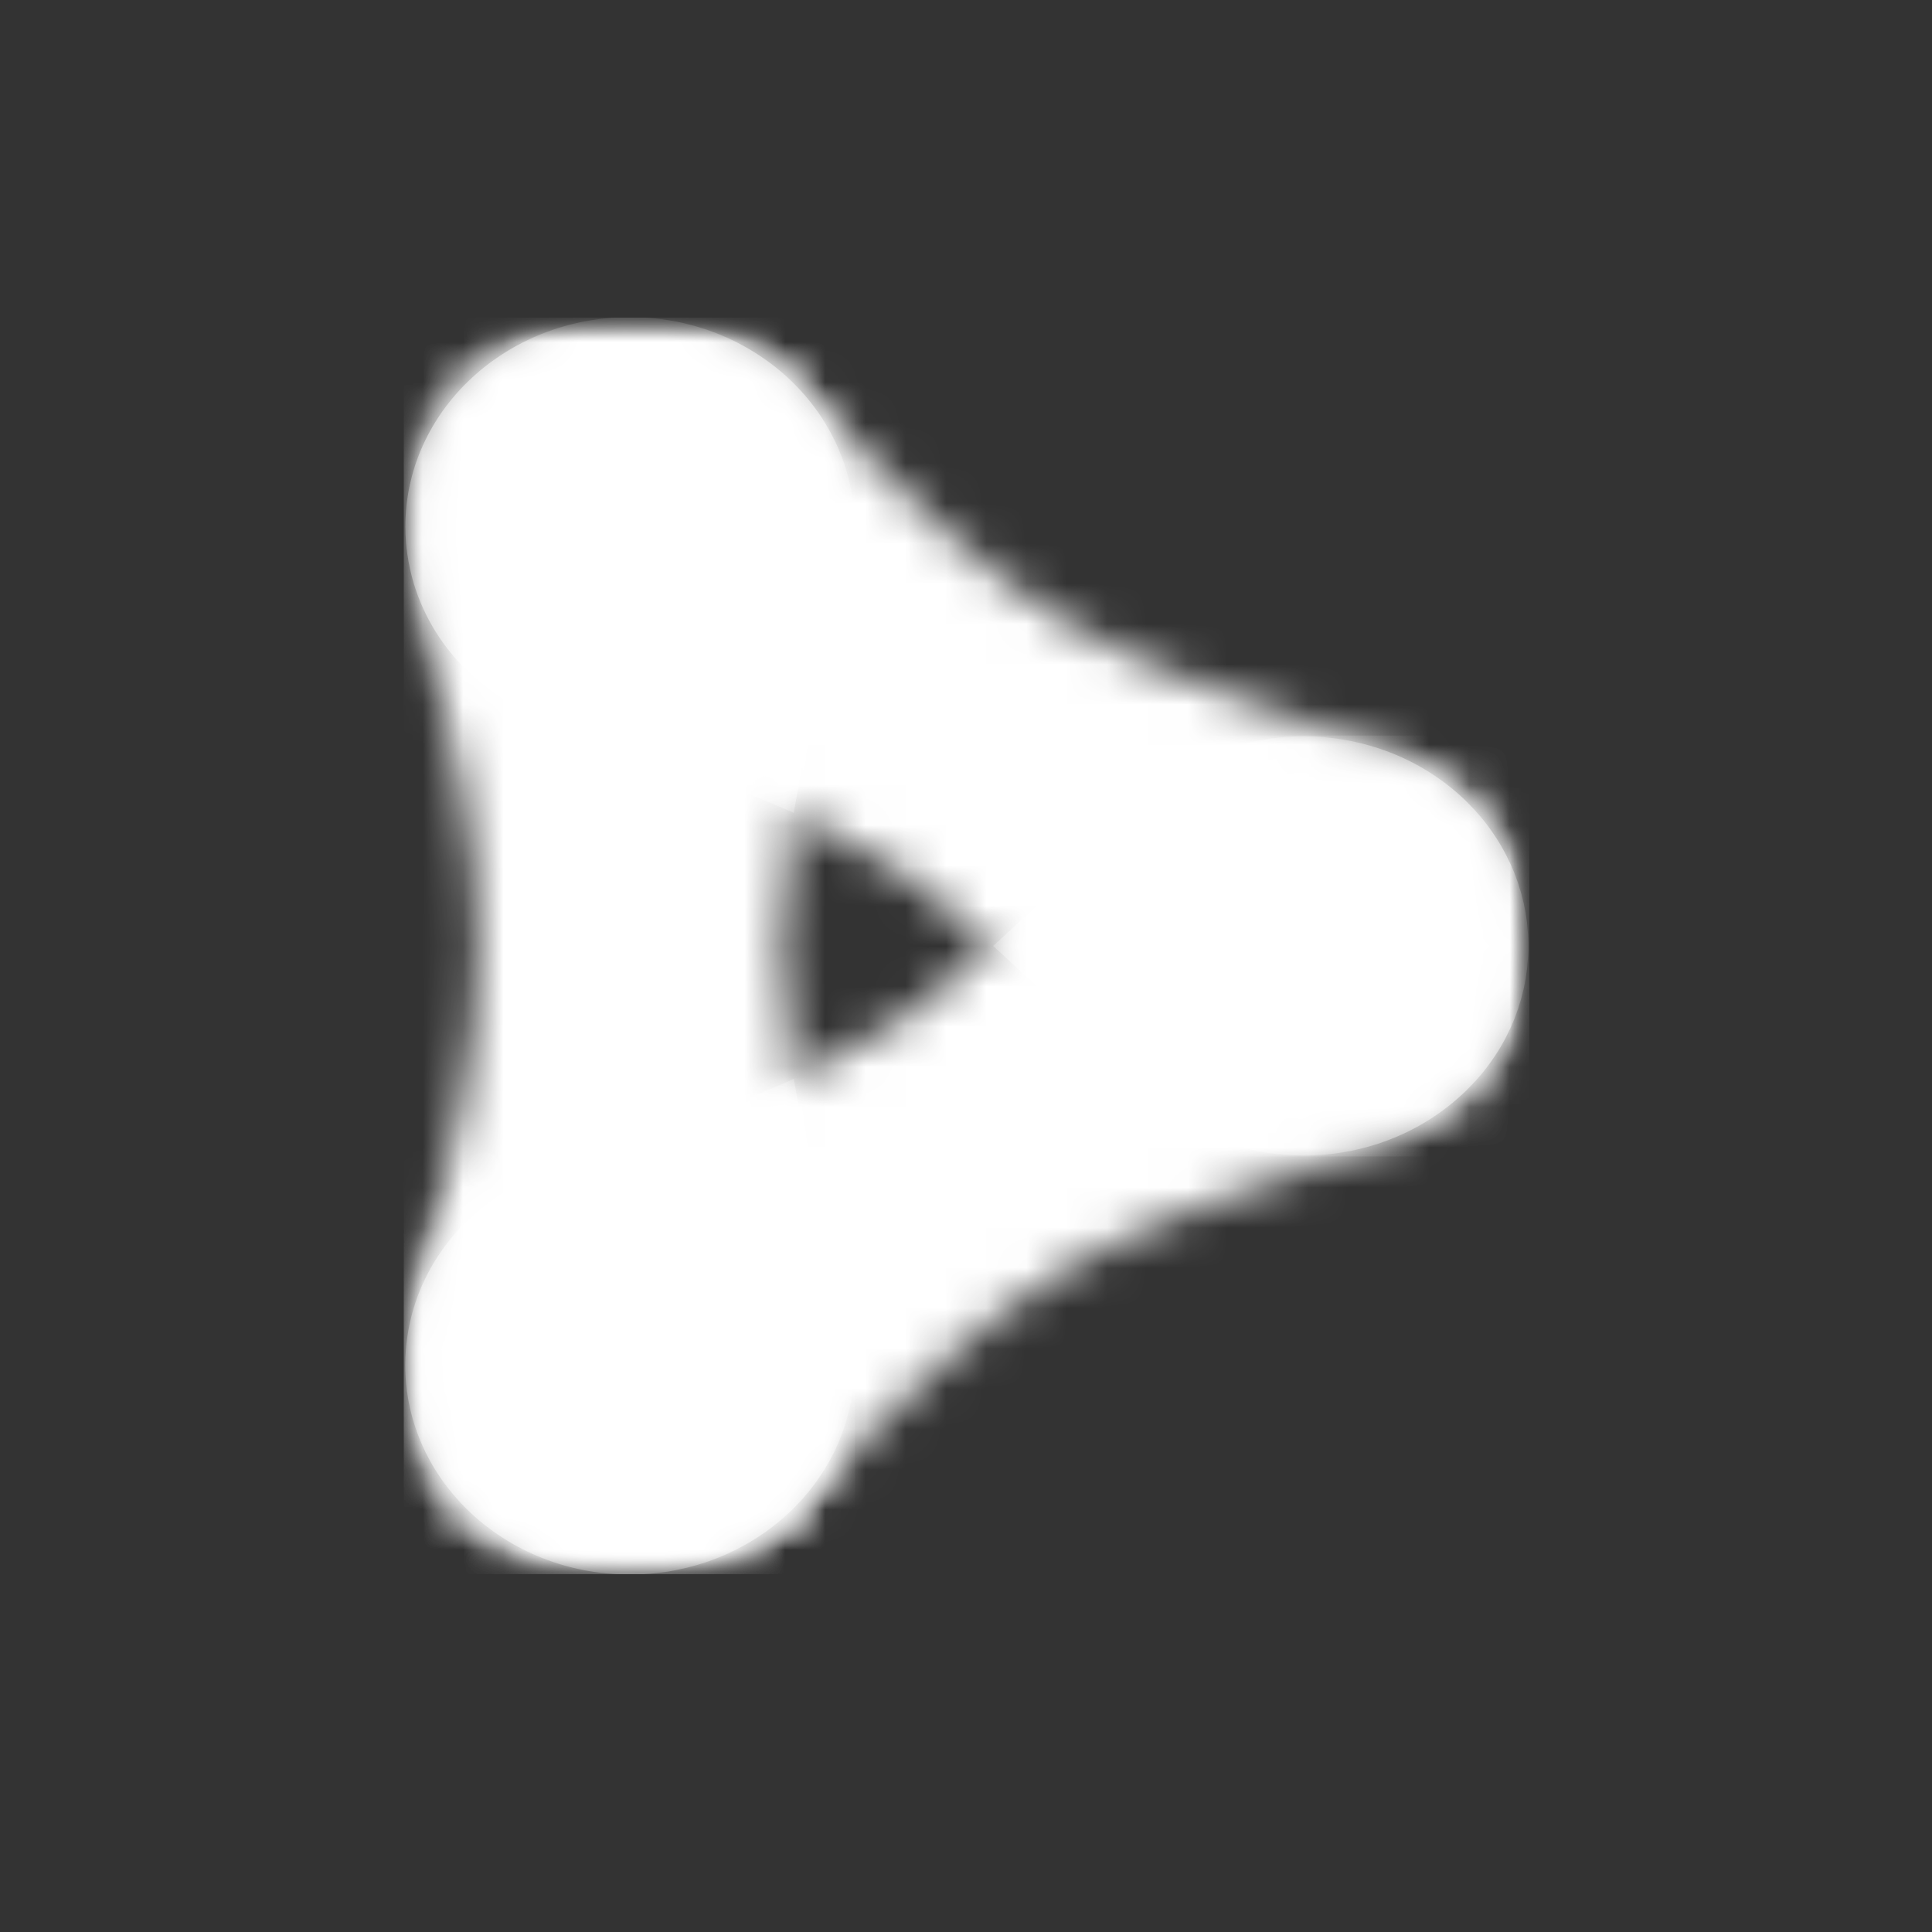
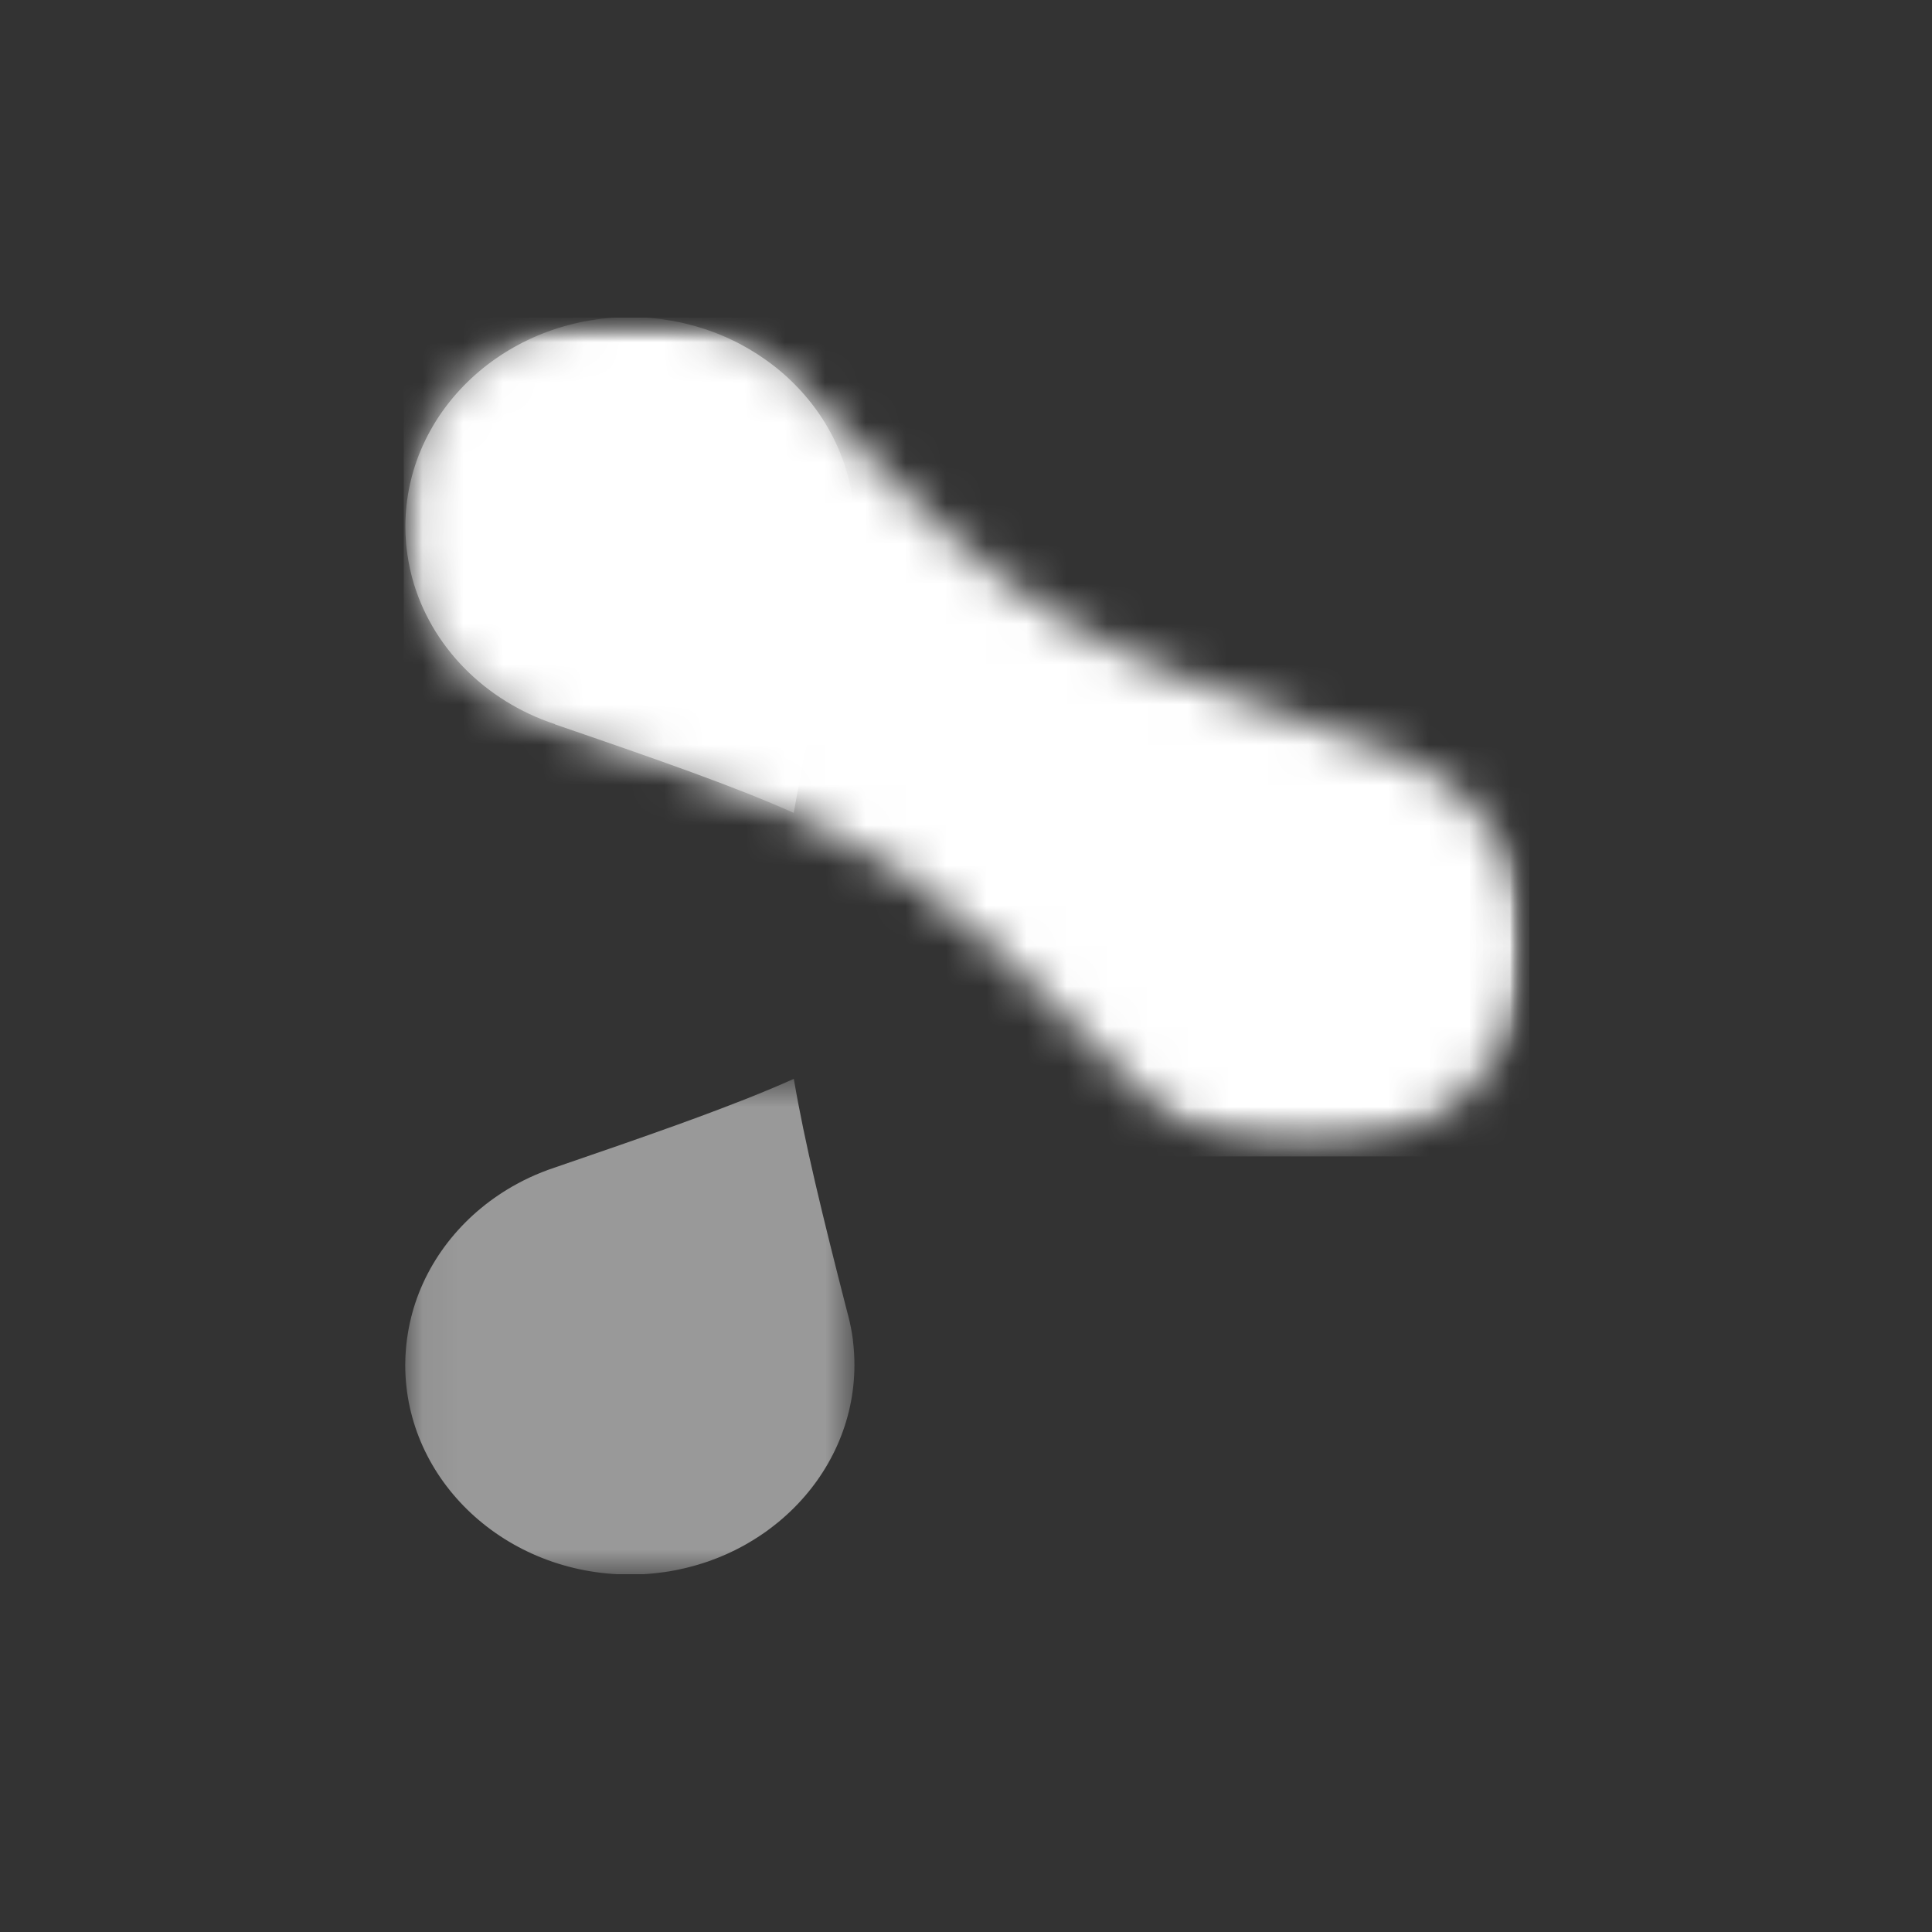
<svg xmlns="http://www.w3.org/2000/svg" width="48" height="48" viewBox="0 0 48 48" fill="none">
  <rect x="0" y="0" width="48" height="48" fill="#333333" stroke="none" />
  <g clip-path="url(#clip0_6061_80599)">
    <mask id="mask0_6061_80599" style="mask-type:luminance" maskUnits="userSpaceOnUse" x="3" y="7" width="35" height="36">
      <path d="M37.999 7.885H3.537V42.346H37.999V7.885Z" fill="white" />
    </mask>
    <g mask="url(#mask0_6061_80599)">
      <mask id="mask1_6061_80599" style="mask-type:luminance" maskUnits="userSpaceOnUse" x="10" y="7" width="12" height="33">
        <path d="M10.069 13.087C10.069 13.15 10.07 13.212 10.073 13.273C10.073 13.296 10.075 13.32 10.077 13.343C10.079 13.379 10.081 13.416 10.084 13.453C10.086 13.482 10.088 13.512 10.091 13.542C10.093 13.562 10.095 13.583 10.097 13.602C10.123 13.84 10.165 14.074 10.223 14.302C10.225 14.312 10.228 14.322 10.232 14.333C10.235 14.344 10.238 14.355 10.24 14.366C10.243 14.377 10.245 14.388 10.248 14.398C12.429 22.884 12.429 24.114 10.248 32.6C10.245 32.61 10.243 32.621 10.24 32.632C10.237 32.643 10.235 32.654 10.232 32.665C10.228 32.676 10.226 32.686 10.223 32.696C10.164 32.924 10.122 33.158 10.097 33.396C10.095 33.416 10.093 33.437 10.091 33.456C10.088 33.486 10.086 33.516 10.084 33.545C10.081 33.582 10.079 33.619 10.077 33.655C10.075 33.678 10.075 33.702 10.073 33.724C10.071 33.785 10.069 33.848 10.069 33.91C10.069 36.785 12.568 39.116 15.65 39.116C15.742 39.116 15.834 39.114 15.925 39.109C15.931 39.109 15.936 39.109 15.941 39.109C16.028 39.105 16.115 39.099 16.2 39.091C16.21 39.09 16.22 39.089 16.229 39.088C16.312 39.08 16.394 39.07 16.475 39.059C16.488 39.057 16.501 39.055 16.514 39.053C16.592 39.042 16.671 39.029 16.748 39.015C16.764 39.012 16.778 39.009 16.794 39.006C16.869 38.992 16.943 38.975 17.018 38.958C17.034 38.954 17.052 38.95 17.068 38.945C17.141 38.928 17.212 38.909 17.282 38.888C17.301 38.884 17.319 38.878 17.338 38.872C17.406 38.852 17.475 38.831 17.543 38.807C17.562 38.801 17.583 38.794 17.602 38.787C17.668 38.764 17.734 38.74 17.798 38.715C17.818 38.707 17.84 38.699 17.861 38.69C17.922 38.665 17.983 38.64 18.043 38.613C18.066 38.602 18.089 38.592 18.113 38.581C18.163 38.558 18.214 38.534 18.264 38.509C18.296 38.493 18.327 38.477 18.358 38.46C18.402 38.437 18.446 38.414 18.489 38.39C18.525 38.371 18.56 38.35 18.595 38.329C18.635 38.306 18.674 38.283 18.712 38.259C18.749 38.236 18.787 38.213 18.824 38.189C18.86 38.165 18.896 38.141 18.931 38.117C18.968 38.092 19.006 38.066 19.043 38.04C19.077 38.015 19.111 37.99 19.145 37.965C19.178 37.94 19.211 37.915 19.244 37.889C19.28 37.86 19.317 37.831 19.353 37.801C19.383 37.776 19.412 37.752 19.442 37.726C19.479 37.694 19.516 37.661 19.552 37.628C19.581 37.601 19.61 37.574 19.639 37.547C20.622 36.608 21.23 35.324 21.23 33.908C21.23 33.489 21.175 33.083 21.075 32.692C21.072 32.682 21.07 32.672 21.067 32.663C21.061 32.64 21.055 32.618 21.049 32.596C20.431 30.191 19.988 28.369 19.721 26.799C19.311 24.4 19.311 22.59 19.721 20.19C19.988 18.62 20.431 16.798 21.049 14.393C21.055 14.371 21.061 14.349 21.067 14.327C21.07 14.317 21.072 14.307 21.075 14.297C21.175 13.907 21.23 13.5 21.23 13.082C21.23 11.665 20.622 10.381 19.639 9.442C19.61 9.415 19.582 9.388 19.552 9.361C19.516 9.328 19.479 9.294 19.442 9.263C19.413 9.237 19.383 9.212 19.354 9.188C19.318 9.158 19.281 9.129 19.244 9.101C19.212 9.076 19.179 9.05 19.146 9.025C19.112 9 19.078 8.975 19.044 8.95C19.007 8.924 18.969 8.898 18.932 8.872C18.897 8.848 18.861 8.824 18.825 8.801C18.788 8.777 18.75 8.754 18.713 8.73C18.675 8.706 18.636 8.683 18.596 8.66C18.561 8.64 18.526 8.62 18.49 8.599C18.447 8.575 18.403 8.552 18.359 8.529C18.328 8.513 18.296 8.497 18.265 8.481C18.215 8.456 18.165 8.432 18.114 8.408C18.09 8.398 18.067 8.387 18.044 8.377C17.984 8.35 17.923 8.325 17.862 8.3C17.841 8.291 17.819 8.282 17.799 8.274C17.735 8.249 17.67 8.225 17.604 8.202C17.584 8.195 17.563 8.189 17.544 8.181C17.476 8.158 17.408 8.137 17.339 8.116C17.32 8.111 17.302 8.106 17.283 8.1C17.213 8.08 17.141 8.061 17.069 8.043C17.052 8.039 17.035 8.035 17.018 8.031C16.943 8.013 16.869 7.997 16.794 7.982C16.778 7.98 16.764 7.977 16.748 7.974C16.671 7.959 16.592 7.946 16.514 7.934C16.501 7.932 16.488 7.93 16.475 7.928C16.394 7.917 16.312 7.907 16.229 7.9C16.22 7.9 16.21 7.898 16.2 7.897C16.115 7.889 16.028 7.882 15.941 7.878C15.936 7.878 15.93 7.878 15.925 7.878C15.834 7.874 15.742 7.872 15.65 7.872C12.568 7.872 10.069 10.202 10.069 13.079" fill="white" />
      </mask>
      <g mask="url(#mask1_6061_80599)">
        <mask id="mask2_6061_80599" style="mask-type:luminance" maskUnits="userSpaceOnUse" x="10" y="7" width="12" height="33">
          <path d="M21.231 7.881H10.069V39.12H21.231V7.881Z" fill="white" />
        </mask>
        <g mask="url(#mask2_6061_80599)">
          <mask id="mask3_6061_80599" style="mask-type:luminance" maskUnits="userSpaceOnUse" x="10" y="7" width="12" height="33">
-             <path d="M21.232 7.881H10.07V39.12H21.232V7.881Z" fill="white" />
-           </mask>
+             </mask>
          <g mask="url(#mask3_6061_80599)">
            <rect x="10.033" y="7.864" width="11.208" height="31.277" fill="white" />
          </g>
        </g>
      </g>
      <mask id="mask4_6061_80599" style="mask-type:luminance" maskUnits="userSpaceOnUse" x="10" y="7" width="28" height="22">
        <path d="M10.069 13.087C10.069 13.15 10.07 13.211 10.073 13.273C10.073 13.296 10.075 13.319 10.077 13.343C10.079 13.379 10.081 13.416 10.084 13.453C10.086 13.482 10.088 13.512 10.091 13.542C10.093 13.562 10.095 13.583 10.097 13.602C10.123 13.84 10.165 14.074 10.223 14.302C10.225 14.312 10.228 14.322 10.232 14.332C10.235 14.344 10.238 14.355 10.24 14.366C10.699 16.057 12.043 17.418 13.785 17.994C16.425 18.901 18.254 19.541 19.723 20.195C21.659 21.059 22.967 21.945 24.677 23.499C25.677 24.408 26.816 25.545 28.298 27.038C29.318 28.064 30.774 28.706 32.392 28.706C33.046 28.706 33.673 28.6 34.257 28.408C34.314 28.388 34.37 28.368 34.426 28.348C34.444 28.342 34.46 28.335 34.478 28.329C34.532 28.308 34.586 28.287 34.639 28.265C34.655 28.258 34.67 28.251 34.686 28.246C34.861 28.171 35.031 28.09 35.196 28C35.207 27.994 35.218 27.988 35.229 27.983C35.279 27.956 35.326 27.928 35.375 27.899C35.392 27.888 35.411 27.877 35.428 27.867C35.475 27.839 35.521 27.81 35.567 27.78C35.582 27.77 35.597 27.76 35.612 27.75C35.759 27.654 35.901 27.55 36.036 27.441C36.055 27.425 36.074 27.411 36.093 27.395C36.13 27.364 36.167 27.332 36.204 27.3C36.226 27.282 36.247 27.262 36.267 27.244C36.303 27.212 36.338 27.18 36.372 27.148C36.392 27.128 36.412 27.108 36.432 27.089C36.492 27.03 36.55 26.97 36.606 26.91C36.628 26.887 36.65 26.863 36.671 26.84C36.699 26.809 36.726 26.777 36.754 26.745C36.777 26.718 36.8 26.691 36.823 26.663C36.849 26.632 36.874 26.6 36.9 26.568C36.923 26.539 36.946 26.508 36.969 26.477C36.992 26.447 37.014 26.416 37.037 26.385C37.068 26.341 37.099 26.297 37.129 26.252C37.154 26.215 37.179 26.177 37.203 26.14C37.228 26.098 37.255 26.056 37.28 26.013C37.297 25.984 37.314 25.955 37.33 25.925C37.351 25.886 37.373 25.846 37.395 25.807C37.41 25.778 37.426 25.748 37.44 25.719C37.463 25.675 37.483 25.631 37.505 25.585C37.517 25.56 37.529 25.536 37.54 25.51C37.571 25.442 37.6 25.373 37.628 25.304C37.636 25.283 37.644 25.261 37.652 25.239C37.672 25.187 37.691 25.135 37.709 25.082C37.718 25.055 37.727 25.027 37.736 25C37.751 24.951 37.767 24.902 37.781 24.852C37.788 24.825 37.797 24.799 37.804 24.772C37.82 24.711 37.835 24.65 37.849 24.59C37.853 24.574 37.858 24.559 37.861 24.542C37.877 24.466 37.892 24.389 37.905 24.311C37.909 24.289 37.911 24.267 37.915 24.244C37.925 24.187 37.932 24.129 37.939 24.071C37.942 24.044 37.945 24.016 37.948 23.989C37.954 23.933 37.959 23.876 37.962 23.819C37.964 23.794 37.965 23.769 37.967 23.744C37.971 23.663 37.973 23.582 37.973 23.5C37.973 23.418 37.97 23.337 37.967 23.256C37.966 23.231 37.964 23.206 37.962 23.181C37.958 23.124 37.954 23.067 37.948 23.012C37.945 22.984 37.943 22.957 37.939 22.93C37.933 22.872 37.925 22.815 37.915 22.757C37.912 22.735 37.909 22.713 37.905 22.69C37.892 22.612 37.877 22.535 37.861 22.458C37.858 22.443 37.853 22.427 37.849 22.411C37.836 22.35 37.82 22.289 37.804 22.229C37.797 22.202 37.788 22.176 37.781 22.149C37.767 22.099 37.751 22.05 37.736 22C37.727 21.973 37.718 21.945 37.709 21.919C37.691 21.866 37.672 21.814 37.652 21.761C37.644 21.74 37.636 21.719 37.628 21.698C37.6 21.628 37.571 21.559 37.54 21.491C37.529 21.465 37.517 21.44 37.505 21.416C37.484 21.371 37.463 21.327 37.44 21.282C37.425 21.253 37.41 21.224 37.395 21.195C37.374 21.155 37.352 21.116 37.33 21.076C37.313 21.047 37.297 21.017 37.28 20.988C37.255 20.946 37.228 20.904 37.203 20.862C37.179 20.825 37.154 20.787 37.129 20.749C37.099 20.704 37.069 20.66 37.037 20.615C37.016 20.584 36.992 20.555 36.969 20.524C36.946 20.493 36.922 20.462 36.9 20.432C36.875 20.4 36.849 20.369 36.824 20.338C36.802 20.31 36.778 20.283 36.755 20.256C36.728 20.224 36.701 20.192 36.672 20.161C36.651 20.137 36.629 20.114 36.607 20.091C36.55 20.03 36.493 19.971 36.433 19.912C36.413 19.892 36.392 19.872 36.372 19.852C36.338 19.819 36.303 19.787 36.267 19.756C36.247 19.736 36.225 19.718 36.204 19.7C36.168 19.668 36.131 19.636 36.093 19.605C36.074 19.59 36.055 19.574 36.036 19.559C35.901 19.449 35.759 19.346 35.612 19.25C35.597 19.24 35.582 19.229 35.567 19.22C35.521 19.19 35.475 19.161 35.428 19.133C35.411 19.122 35.393 19.112 35.375 19.101C35.326 19.073 35.278 19.044 35.229 19.017C35.219 19.011 35.207 19.006 35.197 19C35.032 18.91 34.861 18.827 34.684 18.754C34.669 18.747 34.655 18.741 34.639 18.735C34.585 18.713 34.532 18.691 34.477 18.671C34.46 18.664 34.443 18.659 34.426 18.653C34.369 18.633 34.313 18.612 34.256 18.593C26.096 15.793 25.68 15.529 19.743 9.55C19.743 9.55 19.737 9.544 19.734 9.541C19.703 9.51 19.671 9.479 19.639 9.448C19.61 9.421 19.582 9.394 19.552 9.367C19.516 9.335 19.479 9.301 19.442 9.269C19.413 9.244 19.383 9.219 19.354 9.195C19.318 9.165 19.281 9.136 19.244 9.107C19.212 9.082 19.179 9.057 19.146 9.032C19.112 9.007 19.078 8.982 19.044 8.957C19.007 8.931 18.969 8.905 18.932 8.879C18.897 8.855 18.861 8.831 18.825 8.807C18.788 8.783 18.75 8.76 18.713 8.737C18.675 8.713 18.636 8.69 18.596 8.667C18.561 8.646 18.526 8.626 18.49 8.606C18.447 8.582 18.403 8.559 18.359 8.536C18.328 8.519 18.296 8.504 18.265 8.487C18.215 8.462 18.165 8.438 18.114 8.415C18.09 8.404 18.067 8.394 18.044 8.383C17.984 8.356 17.923 8.331 17.862 8.306C17.841 8.297 17.819 8.289 17.799 8.281C17.735 8.256 17.67 8.232 17.604 8.209C17.584 8.202 17.563 8.195 17.544 8.188C17.476 8.164 17.408 8.143 17.339 8.123C17.32 8.117 17.302 8.112 17.283 8.107C17.213 8.086 17.141 8.067 17.069 8.05C17.052 8.046 17.035 8.042 17.018 8.037C16.943 8.02 16.869 8.003 16.794 7.989C16.778 7.986 16.764 7.983 16.748 7.98C16.671 7.966 16.592 7.952 16.514 7.941C16.501 7.939 16.488 7.937 16.475 7.935C16.394 7.923 16.312 7.914 16.229 7.906C16.22 7.906 16.21 7.904 16.2 7.903C16.115 7.896 16.028 7.889 15.941 7.885C15.936 7.885 15.93 7.885 15.925 7.885C15.834 7.881 15.742 7.878 15.65 7.878C12.568 7.878 10.069 10.209 10.069 13.085" fill="white" />
      </mask>
      <g mask="url(#mask4_6061_80599)">
        <mask id="mask5_6061_80599" style="mask-type:luminance" maskUnits="userSpaceOnUse" x="10" y="7" width="28" height="22">
          <path d="M37.973 7.88H10.069V28.706H37.973V7.88Z" fill="white" />
        </mask>
        <g mask="url(#mask5_6061_80599)">
          <mask id="mask6_6061_80599" style="mask-type:luminance" maskUnits="userSpaceOnUse" x="10" y="7" width="28" height="22">
            <path d="M37.973 7.88H10.069V28.706H37.973V7.88Z" fill="white" />
          </mask>
          <g mask="url(#mask6_6061_80599)">
            <rect x="10.031" y="7.864" width="27.971" height="20.867" fill="white" />
          </g>
        </g>
      </g>
      <mask id="mask7_6061_80599" style="mask-type:luminance" maskUnits="userSpaceOnUse" x="10" y="18" width="28" height="22">
        <path d="M28.298 19.963C26.816 21.455 25.678 22.591 24.677 23.5C22.967 25.053 21.659 25.941 19.723 26.805C18.254 27.459 16.426 28.1 13.785 29.006C12.042 29.582 10.697 30.944 10.24 32.633C10.237 32.645 10.235 32.656 10.232 32.667C10.228 32.678 10.226 32.687 10.223 32.698C10.164 32.925 10.122 33.16 10.097 33.398C10.095 33.418 10.093 33.438 10.091 33.457C10.088 33.487 10.086 33.517 10.084 33.547C10.081 33.584 10.079 33.62 10.077 33.657C10.075 33.68 10.075 33.703 10.073 33.725C10.071 33.787 10.069 33.85 10.069 33.911C10.069 36.787 12.568 39.117 15.65 39.117C15.742 39.117 15.834 39.116 15.925 39.111C15.931 39.111 15.936 39.111 15.941 39.111C16.028 39.107 16.115 39.1 16.2 39.093C16.21 39.092 16.22 39.091 16.229 39.09C16.312 39.082 16.394 39.071 16.475 39.061C16.488 39.059 16.501 39.057 16.514 39.055C16.592 39.043 16.671 39.031 16.748 39.016C16.764 39.013 16.778 39.011 16.794 39.008C16.869 38.993 16.943 38.977 17.018 38.959C17.034 38.956 17.052 38.952 17.068 38.947C17.141 38.93 17.212 38.91 17.282 38.89C17.301 38.885 17.319 38.88 17.338 38.874C17.406 38.853 17.475 38.832 17.543 38.809C17.562 38.802 17.583 38.796 17.602 38.789C17.668 38.766 17.734 38.742 17.798 38.717C17.818 38.709 17.84 38.7 17.861 38.691C17.922 38.666 17.983 38.641 18.043 38.614C18.066 38.604 18.089 38.593 18.113 38.583C18.163 38.559 18.214 38.535 18.264 38.51C18.296 38.495 18.327 38.478 18.358 38.462C18.402 38.439 18.446 38.416 18.489 38.392C18.525 38.372 18.56 38.352 18.595 38.331C18.635 38.308 18.674 38.285 18.712 38.261C18.749 38.237 18.787 38.214 18.824 38.19C18.86 38.167 18.896 38.143 18.931 38.119C18.968 38.094 19.006 38.068 19.043 38.042C19.077 38.017 19.111 37.992 19.145 37.967C19.178 37.942 19.211 37.916 19.244 37.891C19.28 37.862 19.317 37.833 19.353 37.803C19.383 37.778 19.412 37.754 19.442 37.728C19.479 37.696 19.516 37.663 19.552 37.629C19.581 37.602 19.61 37.575 19.639 37.548C19.671 37.517 19.703 37.487 19.734 37.455C19.737 37.452 19.74 37.449 19.743 37.446C25.68 31.468 26.096 31.204 34.256 28.404C34.313 28.384 34.369 28.364 34.425 28.344C34.443 28.338 34.459 28.331 34.477 28.325C34.531 28.304 34.585 28.283 34.638 28.261C34.654 28.254 34.669 28.247 34.684 28.242C34.86 28.168 35.03 28.086 35.195 27.996C35.206 27.99 35.217 27.984 35.228 27.979C35.278 27.952 35.325 27.924 35.374 27.895C35.391 27.884 35.41 27.873 35.427 27.863C35.474 27.835 35.52 27.806 35.566 27.776C35.581 27.767 35.596 27.756 35.611 27.746C35.758 27.65 35.9 27.546 36.035 27.437C36.053 27.421 36.073 27.407 36.092 27.391C36.129 27.36 36.166 27.328 36.203 27.296C36.225 27.278 36.246 27.259 36.266 27.24C36.301 27.208 36.337 27.177 36.371 27.144C36.391 27.125 36.411 27.104 36.431 27.085C36.491 27.026 36.548 26.966 36.605 26.906C36.627 26.883 36.649 26.86 36.67 26.836C36.698 26.805 36.725 26.773 36.753 26.741C36.776 26.714 36.8 26.687 36.822 26.659C36.848 26.628 36.873 26.596 36.899 26.564C36.922 26.535 36.945 26.504 36.968 26.473C36.991 26.443 37.013 26.412 37.036 26.381C37.067 26.337 37.098 26.293 37.128 26.248C37.153 26.211 37.178 26.173 37.201 26.136C37.227 26.094 37.254 26.052 37.279 26.009C37.297 25.98 37.313 25.951 37.328 25.922C37.35 25.882 37.372 25.843 37.394 25.803C37.409 25.774 37.425 25.744 37.439 25.715C37.462 25.671 37.483 25.627 37.504 25.581C37.516 25.556 37.528 25.532 37.539 25.506C37.57 25.438 37.599 25.369 37.627 25.3C37.635 25.279 37.643 25.257 37.651 25.235C37.67 25.183 37.69 25.131 37.708 25.078C37.717 25.051 37.726 25.023 37.735 24.996C37.75 24.947 37.766 24.898 37.78 24.848C37.787 24.821 37.795 24.795 37.803 24.768C37.819 24.707 37.834 24.646 37.848 24.586C37.852 24.57 37.856 24.555 37.86 24.538C37.876 24.462 37.891 24.385 37.904 24.307C37.908 24.285 37.91 24.263 37.914 24.24C37.924 24.183 37.931 24.125 37.938 24.067C37.941 24.04 37.944 24.012 37.947 23.985C37.953 23.929 37.958 23.872 37.961 23.815C37.963 23.79 37.964 23.765 37.966 23.74C37.97 23.659 37.972 23.578 37.972 23.496C37.972 23.414 37.969 23.334 37.966 23.253C37.965 23.227 37.963 23.202 37.961 23.177C37.957 23.12 37.953 23.064 37.947 23.008C37.944 22.98 37.942 22.953 37.938 22.926C37.932 22.868 37.924 22.811 37.914 22.753C37.911 22.731 37.908 22.709 37.904 22.686C37.891 22.608 37.876 22.53 37.86 22.454C37.856 22.439 37.852 22.424 37.848 22.407C37.835 22.346 37.819 22.285 37.803 22.225C37.795 22.198 37.787 22.172 37.78 22.145C37.766 22.095 37.75 22.046 37.735 21.997C37.726 21.969 37.717 21.942 37.708 21.915C37.69 21.862 37.67 21.809 37.651 21.758C37.643 21.736 37.635 21.715 37.627 21.694C37.599 21.625 37.57 21.555 37.539 21.487C37.528 21.462 37.516 21.436 37.504 21.412C37.483 21.367 37.462 21.323 37.439 21.278C37.424 21.25 37.409 21.22 37.394 21.191C37.373 21.151 37.351 21.112 37.328 21.072C37.312 21.043 37.295 21.013 37.279 20.984C37.254 20.942 37.227 20.901 37.201 20.858C37.178 20.821 37.153 20.783 37.128 20.745C37.098 20.7 37.068 20.656 37.036 20.611C37.014 20.581 36.991 20.551 36.968 20.52C36.945 20.489 36.921 20.458 36.899 20.428C36.874 20.396 36.848 20.365 36.823 20.334C36.8 20.306 36.777 20.279 36.754 20.252C36.727 20.22 36.7 20.188 36.671 20.157C36.65 20.133 36.628 20.11 36.606 20.087C36.55 20.026 36.492 19.966 36.432 19.908C36.412 19.889 36.391 19.868 36.371 19.848C36.337 19.815 36.301 19.783 36.266 19.752C36.246 19.732 36.224 19.714 36.203 19.696C36.167 19.664 36.13 19.632 36.092 19.601C36.073 19.586 36.053 19.57 36.035 19.555C35.9 19.445 35.758 19.342 35.611 19.245C35.596 19.236 35.581 19.225 35.566 19.216C35.52 19.186 35.474 19.157 35.427 19.129C35.41 19.118 35.392 19.108 35.374 19.097C35.325 19.069 35.277 19.04 35.228 19.013C35.218 19.007 35.206 19.002 35.196 18.996C35.031 18.906 34.86 18.823 34.684 18.75C34.668 18.743 34.654 18.738 34.638 18.731C34.584 18.709 34.531 18.687 34.476 18.667C34.459 18.66 34.442 18.655 34.425 18.649C34.368 18.629 34.312 18.608 34.255 18.589C33.672 18.396 33.045 18.29 32.391 18.29C30.773 18.29 29.317 18.933 28.297 19.959" fill="white" />
      </mask>
      <g mask="url(#mask7_6061_80599)">
        <mask id="mask8_6061_80599" style="mask-type:luminance" maskUnits="userSpaceOnUse" x="10" y="18" width="28" height="22">
          <path d="M37.973 18.294H10.069V39.119H37.973V18.294Z" fill="white" />
        </mask>
        <g mask="url(#mask8_6061_80599)">
          <mask id="mask9_6061_80599" style="mask-type:luminance" maskUnits="userSpaceOnUse" x="10" y="18" width="28" height="22">
-             <path d="M37.973 18.294H10.069V39.119H37.973V18.294Z" fill="white" />
-           </mask>
+             </mask>
          <g mask="url(#mask9_6061_80599)">
            <rect x="10.033" y="18.274" width="27.971" height="20.867" fill="white" />
          </g>
        </g>
      </g>
      <mask id="mask10_6061_80599" style="mask-type:luminance" maskUnits="userSpaceOnUse" x="10" y="26" width="12" height="14">
        <path d="M13.783 29.005C12.04 29.582 10.695 30.943 10.238 32.632C10.235 32.644 10.233 32.655 10.229 32.666C10.226 32.677 10.224 32.686 10.221 32.697C10.162 32.925 10.12 33.159 10.095 33.397C10.093 33.417 10.091 33.437 10.089 33.457C10.086 33.486 10.084 33.516 10.082 33.546C10.079 33.583 10.077 33.62 10.075 33.656C10.073 33.679 10.072 33.702 10.071 33.725C10.071 33.732 10.071 33.74 10.071 33.748C10.069 33.802 10.068 33.856 10.068 33.911C10.068 36.416 11.964 38.508 14.491 39.005C14.864 39.078 15.252 39.117 15.649 39.117C15.741 39.117 15.833 39.115 15.924 39.11C15.93 39.11 15.935 39.11 15.94 39.11C16.027 39.106 16.114 39.099 16.199 39.092C16.209 39.091 16.219 39.09 16.228 39.089C16.311 39.081 16.393 39.07 16.474 39.06C16.487 39.058 16.5 39.056 16.512 39.054C16.591 39.042 16.669 39.03 16.747 39.016C16.762 39.013 16.777 39.01 16.793 39.007C16.868 38.992 16.942 38.976 17.017 38.959C17.033 38.955 17.051 38.951 17.067 38.946C17.14 38.929 17.211 38.909 17.281 38.889C17.3 38.884 17.318 38.879 17.337 38.873C17.405 38.853 17.474 38.831 17.542 38.808C17.561 38.801 17.582 38.795 17.602 38.788C17.667 38.765 17.733 38.741 17.797 38.716C17.817 38.708 17.839 38.699 17.86 38.691C17.921 38.666 17.982 38.641 18.042 38.614C18.065 38.603 18.088 38.592 18.112 38.582C18.163 38.559 18.213 38.535 18.263 38.509C18.295 38.494 18.326 38.478 18.357 38.461C18.401 38.438 18.445 38.415 18.488 38.391C18.524 38.372 18.559 38.351 18.594 38.33C18.634 38.307 18.673 38.284 18.711 38.26C18.748 38.237 18.786 38.214 18.823 38.189C18.859 38.166 18.895 38.142 18.93 38.118C18.967 38.093 19.005 38.067 19.042 38.041C19.076 38.016 19.11 37.991 19.144 37.966C19.177 37.941 19.21 37.916 19.243 37.89C19.279 37.861 19.316 37.832 19.352 37.802C19.382 37.777 19.411 37.753 19.441 37.727C19.478 37.695 19.515 37.662 19.551 37.628C19.58 37.601 19.609 37.574 19.638 37.547C19.803 37.389 19.958 37.223 20.101 37.046C20.809 36.174 21.229 35.087 21.229 33.909C21.229 33.536 21.186 33.172 21.106 32.821C21.096 32.778 21.085 32.736 21.075 32.693C21.072 32.683 21.07 32.673 21.067 32.663C21.061 32.641 21.055 32.619 21.049 32.597C20.431 30.192 19.988 28.37 19.721 26.8C18.252 27.454 16.424 28.095 13.783 29.001" fill="white" />
      </mask>
      <g mask="url(#mask10_6061_80599)">
        <mask id="mask11_6061_80599" style="mask-type:luminance" maskUnits="userSpaceOnUse" x="10" y="26" width="12" height="14">
-           <path d="M21.23 26.804H10.068V39.119H21.23V26.804Z" fill="white" />
-         </mask>
+           </mask>
        <g mask="url(#mask11_6061_80599)">
          <mask id="mask12_6061_80599" style="mask-type:luminance" maskUnits="userSpaceOnUse" x="10" y="26" width="12" height="14">
            <path d="M21.23 26.804H10.068V39.119H21.23V26.804Z" fill="white" />
          </mask>
          <g mask="url(#mask12_6061_80599)">
-             <rect x="10.03" y="26.788" width="11.208" height="12.354" fill="white" />
-           </g>
+             </g>
        </g>
      </g>
      <mask id="mask13_6061_80599" style="mask-type:luminance" maskUnits="userSpaceOnUse" x="-126" y="-29" width="199" height="105">
        <path d="M72.819 -28.551H-125.558V75.552H72.819V-28.551Z" fill="white" />
      </mask>
      <g mask="url(#mask13_6061_80599)">
        <g opacity="0.5">
          <mask id="mask14_6061_80599" style="mask-type:luminance" maskUnits="userSpaceOnUse" x="10" y="7" width="12" height="14">
            <path d="M21.229 7.881H10.068V20.196H21.229V7.881Z" fill="white" />
          </mask>
          <g mask="url(#mask14_6061_80599)">
            <path d="M13.784 17.995C16.424 18.901 18.253 19.541 19.721 20.196C19.989 18.626 20.432 16.804 21.05 14.399C21.056 14.377 21.062 14.354 21.068 14.332C21.071 14.322 21.073 14.312 21.076 14.302C21.176 13.912 21.231 13.506 21.231 13.087C21.231 11.67 20.623 10.386 19.64 9.447C19.611 9.42 19.583 9.393 19.554 9.366C19.518 9.332 19.481 9.3 19.444 9.268C19.415 9.243 19.385 9.218 19.355 9.193C19.319 9.163 19.282 9.134 19.246 9.105C19.214 9.08 19.181 9.055 19.148 9.03C19.114 9.005 19.08 8.98 19.046 8.956C19.009 8.93 18.971 8.904 18.934 8.878C18.899 8.853 18.863 8.829 18.827 8.806C18.79 8.782 18.752 8.759 18.715 8.736C18.677 8.712 18.638 8.689 18.598 8.665C18.563 8.645 18.528 8.625 18.492 8.605C18.449 8.581 18.405 8.557 18.361 8.534C18.33 8.518 18.298 8.503 18.267 8.486C18.217 8.461 18.166 8.437 18.116 8.414C18.092 8.403 18.069 8.392 18.046 8.382C17.986 8.355 17.925 8.33 17.864 8.305C17.843 8.296 17.821 8.288 17.801 8.28C17.737 8.255 17.672 8.231 17.605 8.208C17.586 8.201 17.565 8.194 17.546 8.187C17.478 8.164 17.41 8.143 17.341 8.123C17.322 8.117 17.304 8.111 17.285 8.106C17.215 8.086 17.143 8.067 17.071 8.05C17.054 8.046 17.037 8.042 17.02 8.037C16.945 8.02 16.871 8.003 16.795 7.989C16.78 7.986 16.765 7.983 16.75 7.98C16.672 7.966 16.594 7.952 16.515 7.942C16.503 7.94 16.49 7.938 16.477 7.936C16.396 7.924 16.314 7.915 16.231 7.907C16.222 7.907 16.212 7.905 16.202 7.904C16.117 7.896 16.03 7.89 15.943 7.886C15.938 7.886 15.932 7.886 15.927 7.886C15.836 7.882 15.744 7.879 15.652 7.879C12.57 7.879 10.071 10.21 10.071 13.085C10.071 13.148 10.073 13.209 10.075 13.271C10.075 13.294 10.078 13.317 10.079 13.339C10.081 13.376 10.083 13.413 10.086 13.449C10.088 13.479 10.09 13.509 10.093 13.539C10.095 13.559 10.097 13.579 10.099 13.599C10.125 13.837 10.167 14.071 10.225 14.299C10.228 14.309 10.23 14.319 10.233 14.329C10.237 14.341 10.24 14.352 10.242 14.363C10.7 16.054 12.045 17.415 13.787 17.991" fill="white" />
          </g>
        </g>
      </g>
      <mask id="mask15_6061_80599" style="mask-type:luminance" maskUnits="userSpaceOnUse" x="-126" y="-29" width="199" height="105">
-         <path d="M72.819 -28.551H-125.558V75.552H72.819V-28.551Z" fill="white" />
-       </mask>
+         </mask>
      <g mask="url(#mask15_6061_80599)">
        <g opacity="0.5">
          <mask id="mask16_6061_80599" style="mask-type:luminance" maskUnits="userSpaceOnUse" x="24" y="18" width="14" height="11">
            <path d="M37.972 18.294H24.676V28.708H37.972V18.294Z" fill="white" />
          </mask>
          <g mask="url(#mask16_6061_80599)">
            <path d="M37.965 23.257C37.964 23.232 37.962 23.206 37.96 23.181C37.956 23.125 37.952 23.068 37.946 23.012C37.943 22.985 37.941 22.957 37.938 22.93C37.932 22.872 37.924 22.815 37.914 22.757C37.911 22.735 37.908 22.712 37.904 22.69C37.891 22.612 37.876 22.535 37.859 22.459C37.856 22.443 37.852 22.428 37.848 22.411C37.835 22.35 37.819 22.289 37.803 22.229C37.795 22.202 37.788 22.175 37.78 22.149C37.766 22.099 37.75 22.05 37.734 22.001C37.725 21.973 37.717 21.946 37.708 21.919C37.69 21.866 37.67 21.814 37.651 21.762C37.643 21.74 37.635 21.719 37.627 21.698C37.599 21.629 37.57 21.559 37.539 21.491C37.528 21.466 37.516 21.441 37.504 21.416C37.483 21.371 37.462 21.327 37.439 21.283C37.425 21.253 37.409 21.224 37.394 21.195C37.373 21.155 37.35 21.116 37.328 21.076C37.312 21.047 37.295 21.017 37.279 20.989C37.254 20.946 37.227 20.905 37.201 20.862C37.178 20.825 37.153 20.787 37.128 20.75C37.098 20.704 37.068 20.66 37.036 20.616C37.014 20.585 36.992 20.555 36.969 20.524C36.946 20.493 36.922 20.462 36.899 20.432C36.874 20.401 36.849 20.369 36.823 20.338C36.8 20.31 36.778 20.283 36.754 20.256C36.727 20.224 36.7 20.192 36.671 20.162C36.65 20.137 36.628 20.114 36.606 20.091C36.549 20.03 36.492 19.971 36.432 19.912C36.411 19.893 36.391 19.872 36.371 19.852C36.337 19.819 36.301 19.788 36.266 19.756C36.246 19.736 36.224 19.718 36.203 19.7C36.167 19.668 36.13 19.636 36.092 19.605C36.073 19.59 36.053 19.575 36.035 19.559C35.9 19.45 35.758 19.346 35.611 19.25C35.596 19.24 35.581 19.229 35.566 19.22C35.52 19.19 35.474 19.162 35.427 19.133C35.41 19.122 35.392 19.112 35.374 19.101C35.325 19.073 35.276 19.044 35.228 19.017C35.218 19.012 35.206 19.006 35.196 19C35.031 18.91 34.859 18.828 34.684 18.754C34.668 18.748 34.654 18.742 34.638 18.735C34.584 18.713 34.531 18.692 34.476 18.671C34.459 18.665 34.442 18.659 34.425 18.653C34.368 18.632 34.312 18.612 34.255 18.593C33.672 18.401 33.045 18.294 32.391 18.294C30.773 18.294 29.317 18.937 28.297 19.964C26.814 21.456 25.677 22.593 24.676 23.502C25.676 24.41 26.814 25.547 28.297 27.04C29.317 28.066 30.773 28.709 32.391 28.709C33.045 28.709 33.672 28.602 34.256 28.41C34.312 28.39 34.369 28.37 34.425 28.35C34.443 28.343 34.459 28.337 34.477 28.331C34.531 28.311 34.585 28.289 34.638 28.267C34.654 28.26 34.669 28.255 34.684 28.248C34.86 28.174 35.031 28.092 35.195 28.002C35.206 27.996 35.217 27.99 35.228 27.985C35.276 27.958 35.325 27.93 35.374 27.901C35.391 27.89 35.41 27.88 35.427 27.869C35.474 27.841 35.52 27.812 35.566 27.782C35.581 27.773 35.596 27.762 35.611 27.751C35.758 27.655 35.9 27.551 36.035 27.442C36.053 27.427 36.073 27.411 36.092 27.396C36.129 27.365 36.166 27.333 36.203 27.301C36.225 27.283 36.246 27.264 36.266 27.245C36.301 27.213 36.337 27.182 36.371 27.149C36.391 27.13 36.411 27.109 36.432 27.09C36.492 27.031 36.549 26.972 36.606 26.911C36.628 26.888 36.65 26.865 36.671 26.841C36.699 26.811 36.726 26.779 36.754 26.747C36.777 26.72 36.8 26.693 36.823 26.665C36.849 26.634 36.874 26.602 36.899 26.571C36.922 26.541 36.945 26.51 36.969 26.479C36.992 26.448 37.014 26.418 37.036 26.387C37.067 26.343 37.098 26.299 37.128 26.254C37.153 26.217 37.178 26.179 37.201 26.142C37.227 26.1 37.254 26.058 37.279 26.016C37.296 25.987 37.312 25.959 37.328 25.929C37.35 25.889 37.372 25.85 37.394 25.81C37.409 25.781 37.425 25.752 37.439 25.722C37.462 25.678 37.482 25.634 37.504 25.588C37.516 25.563 37.528 25.539 37.539 25.513C37.57 25.445 37.599 25.376 37.627 25.307C37.635 25.286 37.643 25.265 37.651 25.242C37.67 25.19 37.69 25.138 37.708 25.085C37.717 25.058 37.726 25.03 37.734 25.003C37.75 24.954 37.766 24.905 37.78 24.855C37.787 24.828 37.795 24.802 37.803 24.775C37.819 24.714 37.834 24.653 37.848 24.593C37.852 24.577 37.856 24.562 37.859 24.545C37.876 24.469 37.891 24.392 37.904 24.314C37.908 24.292 37.91 24.269 37.914 24.247C37.923 24.19 37.931 24.132 37.938 24.074C37.941 24.047 37.944 24.019 37.946 23.992C37.952 23.936 37.957 23.879 37.96 23.823C37.962 23.797 37.963 23.772 37.965 23.747C37.969 23.666 37.971 23.585 37.971 23.503C37.971 23.422 37.968 23.34 37.965 23.259" fill="white" />
          </g>
        </g>
      </g>
      <mask id="mask17_6061_80599" style="mask-type:luminance" maskUnits="userSpaceOnUse" x="16" y="27" width="2" height="1">
        <path d="M16.821 27.946C17.199 27.81 17.556 27.678 17.894 27.55C17.556 27.678 17.199 27.809 16.821 27.946Z" fill="white" />
      </mask>
      <g mask="url(#mask17_6061_80599)">
        <mask id="mask18_6061_80599" style="mask-type:luminance" maskUnits="userSpaceOnUse" x="16" y="27" width="2" height="1">
          <path d="M17.894 27.549H16.821V27.945H17.894V27.549Z" fill="white" />
        </mask>
        <g mask="url(#mask18_6061_80599)">
          <mask id="mask19_6061_80599" style="mask-type:luminance" maskUnits="userSpaceOnUse" x="16" y="27" width="2" height="1">
            <path d="M17.894 27.549H16.821V27.945H17.894V27.549Z" fill="white" />
          </mask>
          <g mask="url(#mask19_6061_80599)">
            <rect x="16.775" y="27.528" width="1.141" height="0.463" fill="white" />
          </g>
        </g>
      </g>
      <mask id="mask20_6061_80599" style="mask-type:luminance" maskUnits="userSpaceOnUse" x="-126" y="-29" width="199" height="105">
        <path d="M72.819 -28.551H-125.558V75.552H72.819V-28.551Z" fill="white" />
      </mask>
      <g mask="url(#mask20_6061_80599)">
        <g opacity="0.5">
          <mask id="mask21_6061_80599" style="mask-type:luminance" maskUnits="userSpaceOnUse" x="10" y="26" width="12" height="14">
            <path d="M21.229 26.804H10.068V39.119H21.229V26.804Z" fill="white" />
          </mask>
          <g mask="url(#mask21_6061_80599)">
            <path d="M21.191 33.294C21.165 33.092 21.126 32.892 21.076 32.698C21.073 32.687 21.071 32.678 21.068 32.668C21.062 32.646 21.056 32.624 21.05 32.601C20.433 30.196 19.989 28.375 19.722 26.804C19.538 26.886 19.349 26.968 19.153 27.05C18.958 27.132 18.756 27.214 18.546 27.298C18.336 27.381 18.119 27.465 17.894 27.55C17.556 27.679 17.2 27.81 16.821 27.947C15.939 28.265 14.939 28.611 13.784 29.007C13.566 29.079 13.354 29.163 13.149 29.259C13.047 29.307 12.947 29.357 12.849 29.411C11.568 30.105 10.611 31.262 10.239 32.634C10.236 32.646 10.234 32.656 10.231 32.668C10.227 32.678 10.225 32.688 10.222 32.699C10.208 32.756 10.194 32.813 10.182 32.87C10.144 33.044 10.116 33.219 10.096 33.399C10.094 33.419 10.092 33.439 10.09 33.458C10.087 33.488 10.085 33.518 10.083 33.548C10.08 33.585 10.078 33.621 10.076 33.658C10.075 33.681 10.073 33.704 10.072 33.727C10.07 33.789 10.068 33.851 10.068 33.913C10.068 36.789 12.567 39.119 15.649 39.119C15.741 39.119 15.833 39.117 15.924 39.113C15.929 39.113 15.935 39.113 15.94 39.113C16.027 39.109 16.114 39.102 16.199 39.094C16.209 39.094 16.219 39.092 16.228 39.091C16.311 39.084 16.393 39.073 16.474 39.062C16.487 39.061 16.5 39.059 16.512 39.058C16.591 39.046 16.669 39.034 16.747 39.018C16.762 39.015 16.777 39.012 16.793 39.01C16.868 38.995 16.942 38.979 17.017 38.961C17.034 38.958 17.051 38.954 17.067 38.949C17.14 38.931 17.211 38.912 17.281 38.892C17.3 38.886 17.318 38.881 17.337 38.876C17.405 38.855 17.474 38.834 17.542 38.811C17.561 38.804 17.581 38.797 17.602 38.791C17.668 38.768 17.733 38.743 17.797 38.718C17.817 38.711 17.839 38.702 17.86 38.693C17.921 38.668 17.982 38.643 18.042 38.616C18.065 38.606 18.088 38.595 18.112 38.584C18.163 38.561 18.213 38.537 18.263 38.512C18.295 38.497 18.326 38.48 18.357 38.464C18.401 38.441 18.445 38.418 18.488 38.394C18.524 38.373 18.559 38.354 18.594 38.333C18.634 38.31 18.673 38.287 18.711 38.263C18.748 38.239 18.786 38.216 18.823 38.192C18.859 38.169 18.895 38.145 18.93 38.121C18.967 38.096 19.005 38.07 19.042 38.044C19.076 38.02 19.11 37.993 19.144 37.968C19.177 37.943 19.21 37.918 19.242 37.892C19.278 37.863 19.315 37.834 19.351 37.805C19.381 37.78 19.41 37.755 19.44 37.729C19.477 37.698 19.514 37.665 19.55 37.631C19.579 37.604 19.608 37.577 19.637 37.55C20.62 36.611 21.228 35.327 21.228 33.91C21.228 33.701 21.215 33.495 21.189 33.292" fill="white" />
          </g>
        </g>
      </g>
    </g>
  </g>
  <defs>
    <clipPath id="clip0_6061_80599">
      <rect width="28" height="31.231" fill="white" transform="translate(10 7.885)" />
    </clipPath>
  </defs>
</svg>